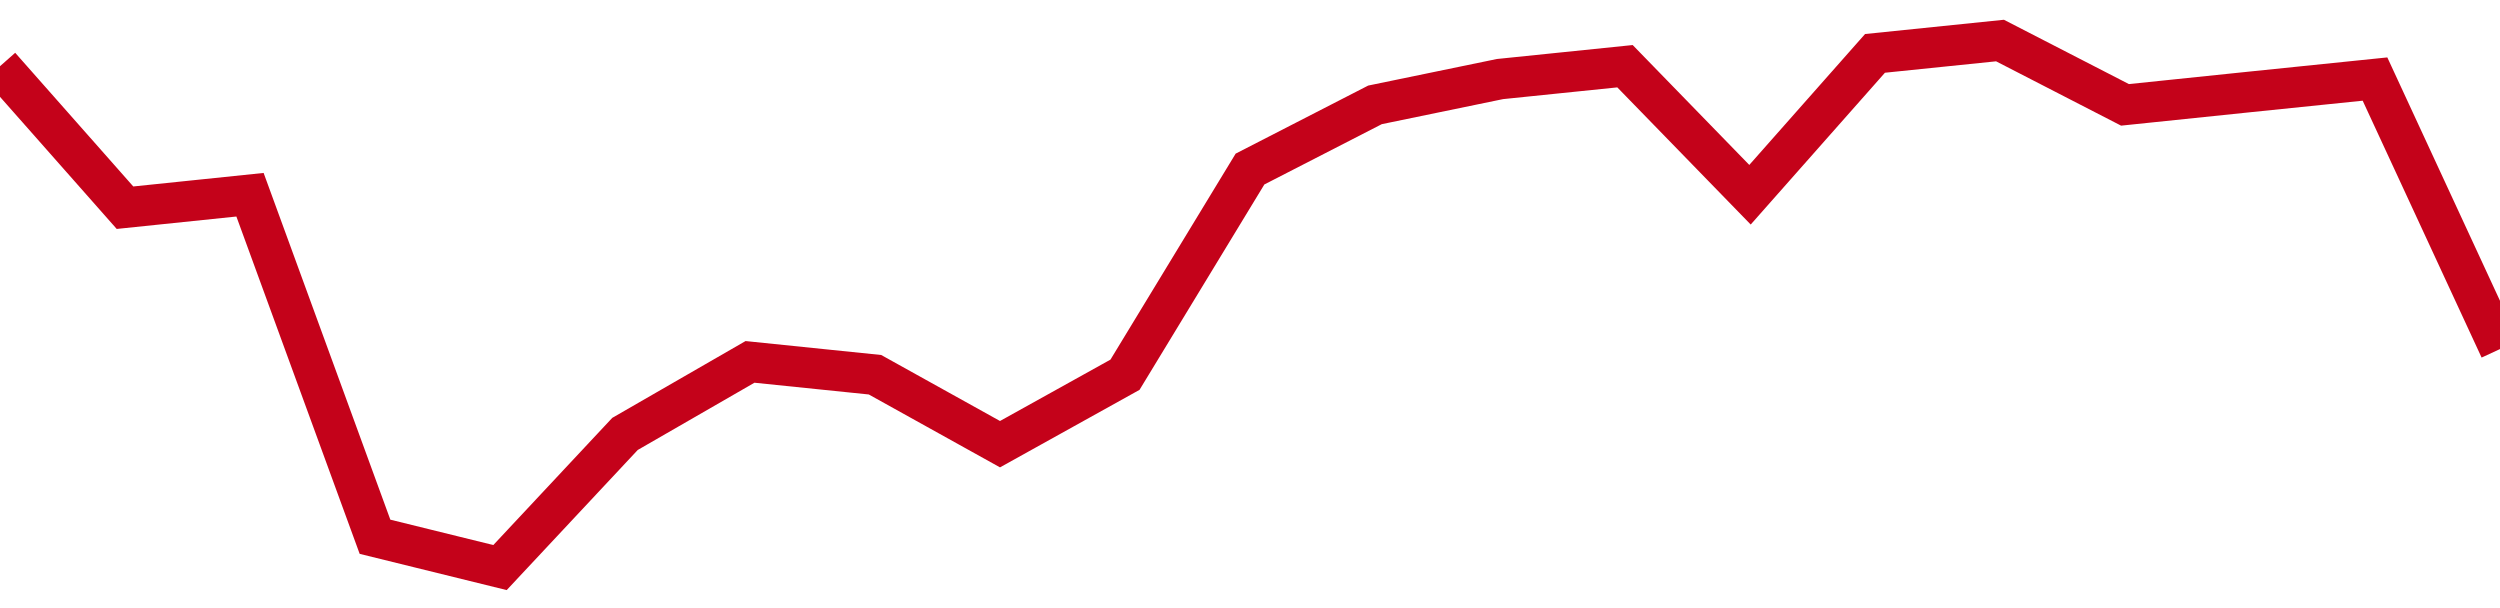
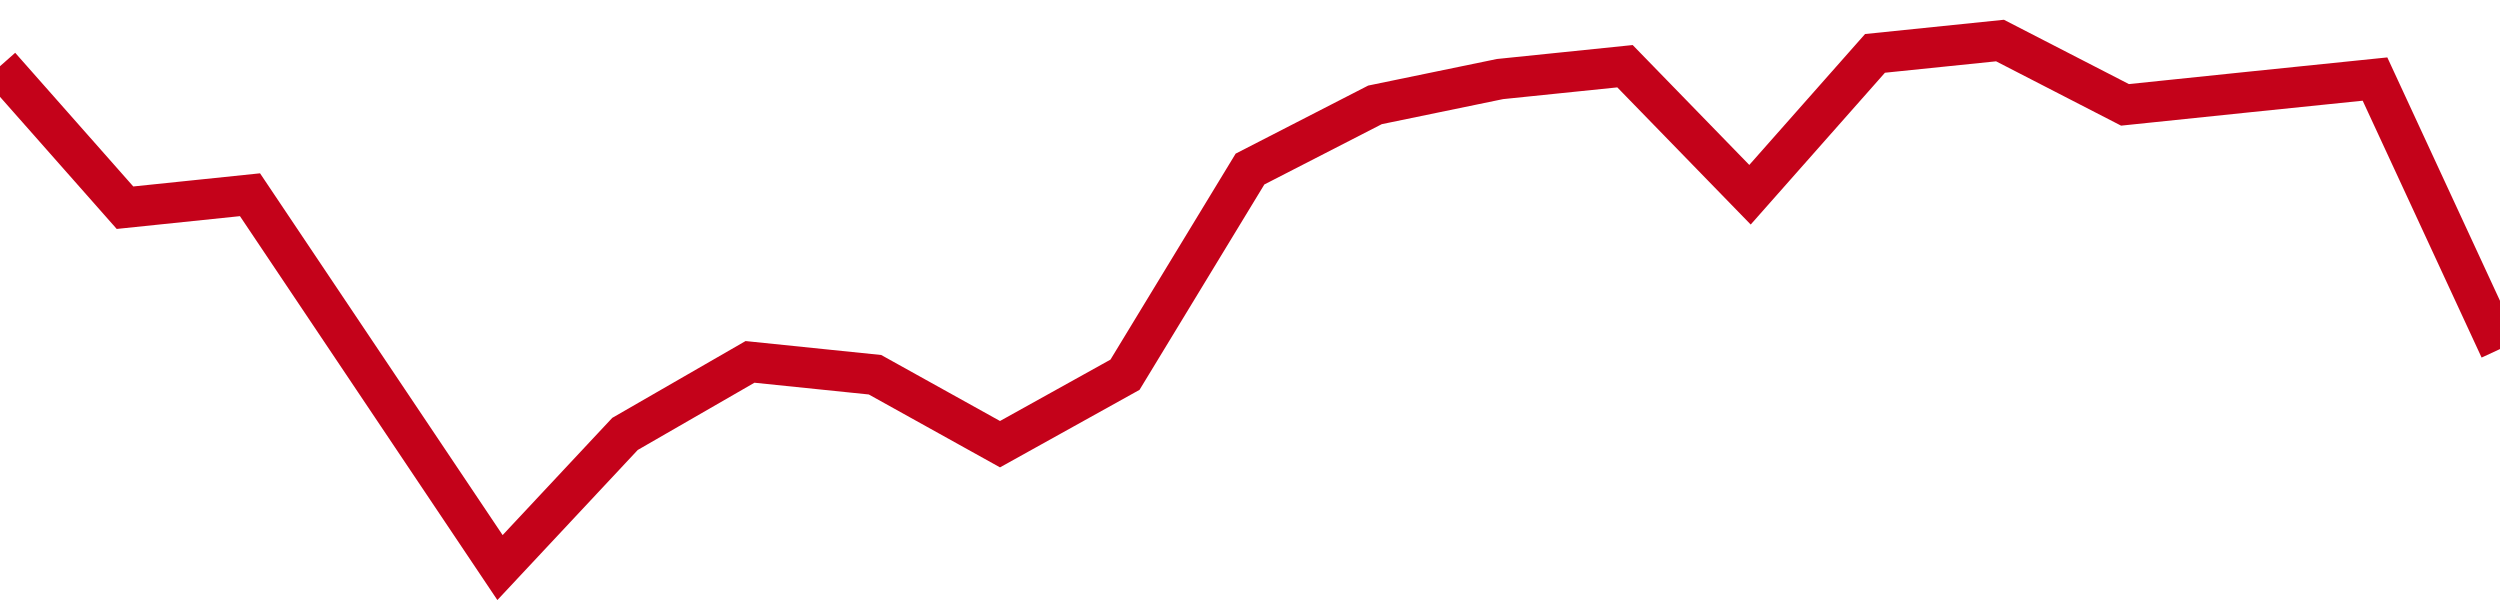
<svg xmlns="http://www.w3.org/2000/svg" viewBox="0 0 185 45" class="sparkline">
-   <path class="sparkline--fill" d="M 0 4.9 L 0 4.9 L 9.25 15.37 L 18.5 14.41 L 27.75 39.72 L 37 42 L 46.25 32.11 L 55.5 26.78 L 64.75 27.73 L 74 32.87 L 83.25 27.73 L 92.5 12.51 L 101.75 7.76 L 111 5.85 L 120.25 4.9 L 129.5 14.41 L 138.75 3.95 L 148 3 L 157.25 7.76 L 166.5 6.8 L 175.75 5.85 L 185 25.83 V 45 L 0 45 Z" stroke="none" fill="none" />
-   <path class="sparkline--line" d="M 0 4.9 L 0 4.9 L 9.25 15.37 L 18.5 14.41 L 27.75 39.72 L 37 42 L 46.25 32.11 L 55.5 26.78 L 64.75 27.73 L 74 32.87 L 83.25 27.73 L 92.5 12.51 L 101.75 7.76 L 111 5.85 L 120.25 4.9 L 129.5 14.41 L 138.75 3.95 L 148 3 L 157.25 7.76 L 166.5 6.8 L 175.75 5.85 L 185 25.83" fill="none" stroke-width="3" stroke="#C4021A" />
+   <path class="sparkline--line" d="M 0 4.9 L 0 4.9 L 9.25 15.37 L 18.5 14.41 L 37 42 L 46.25 32.11 L 55.5 26.78 L 64.75 27.73 L 74 32.87 L 83.25 27.73 L 92.5 12.51 L 101.75 7.76 L 111 5.85 L 120.25 4.9 L 129.5 14.41 L 138.75 3.95 L 148 3 L 157.25 7.76 L 166.5 6.8 L 175.75 5.85 L 185 25.83" fill="none" stroke-width="3" stroke="#C4021A" />
</svg>